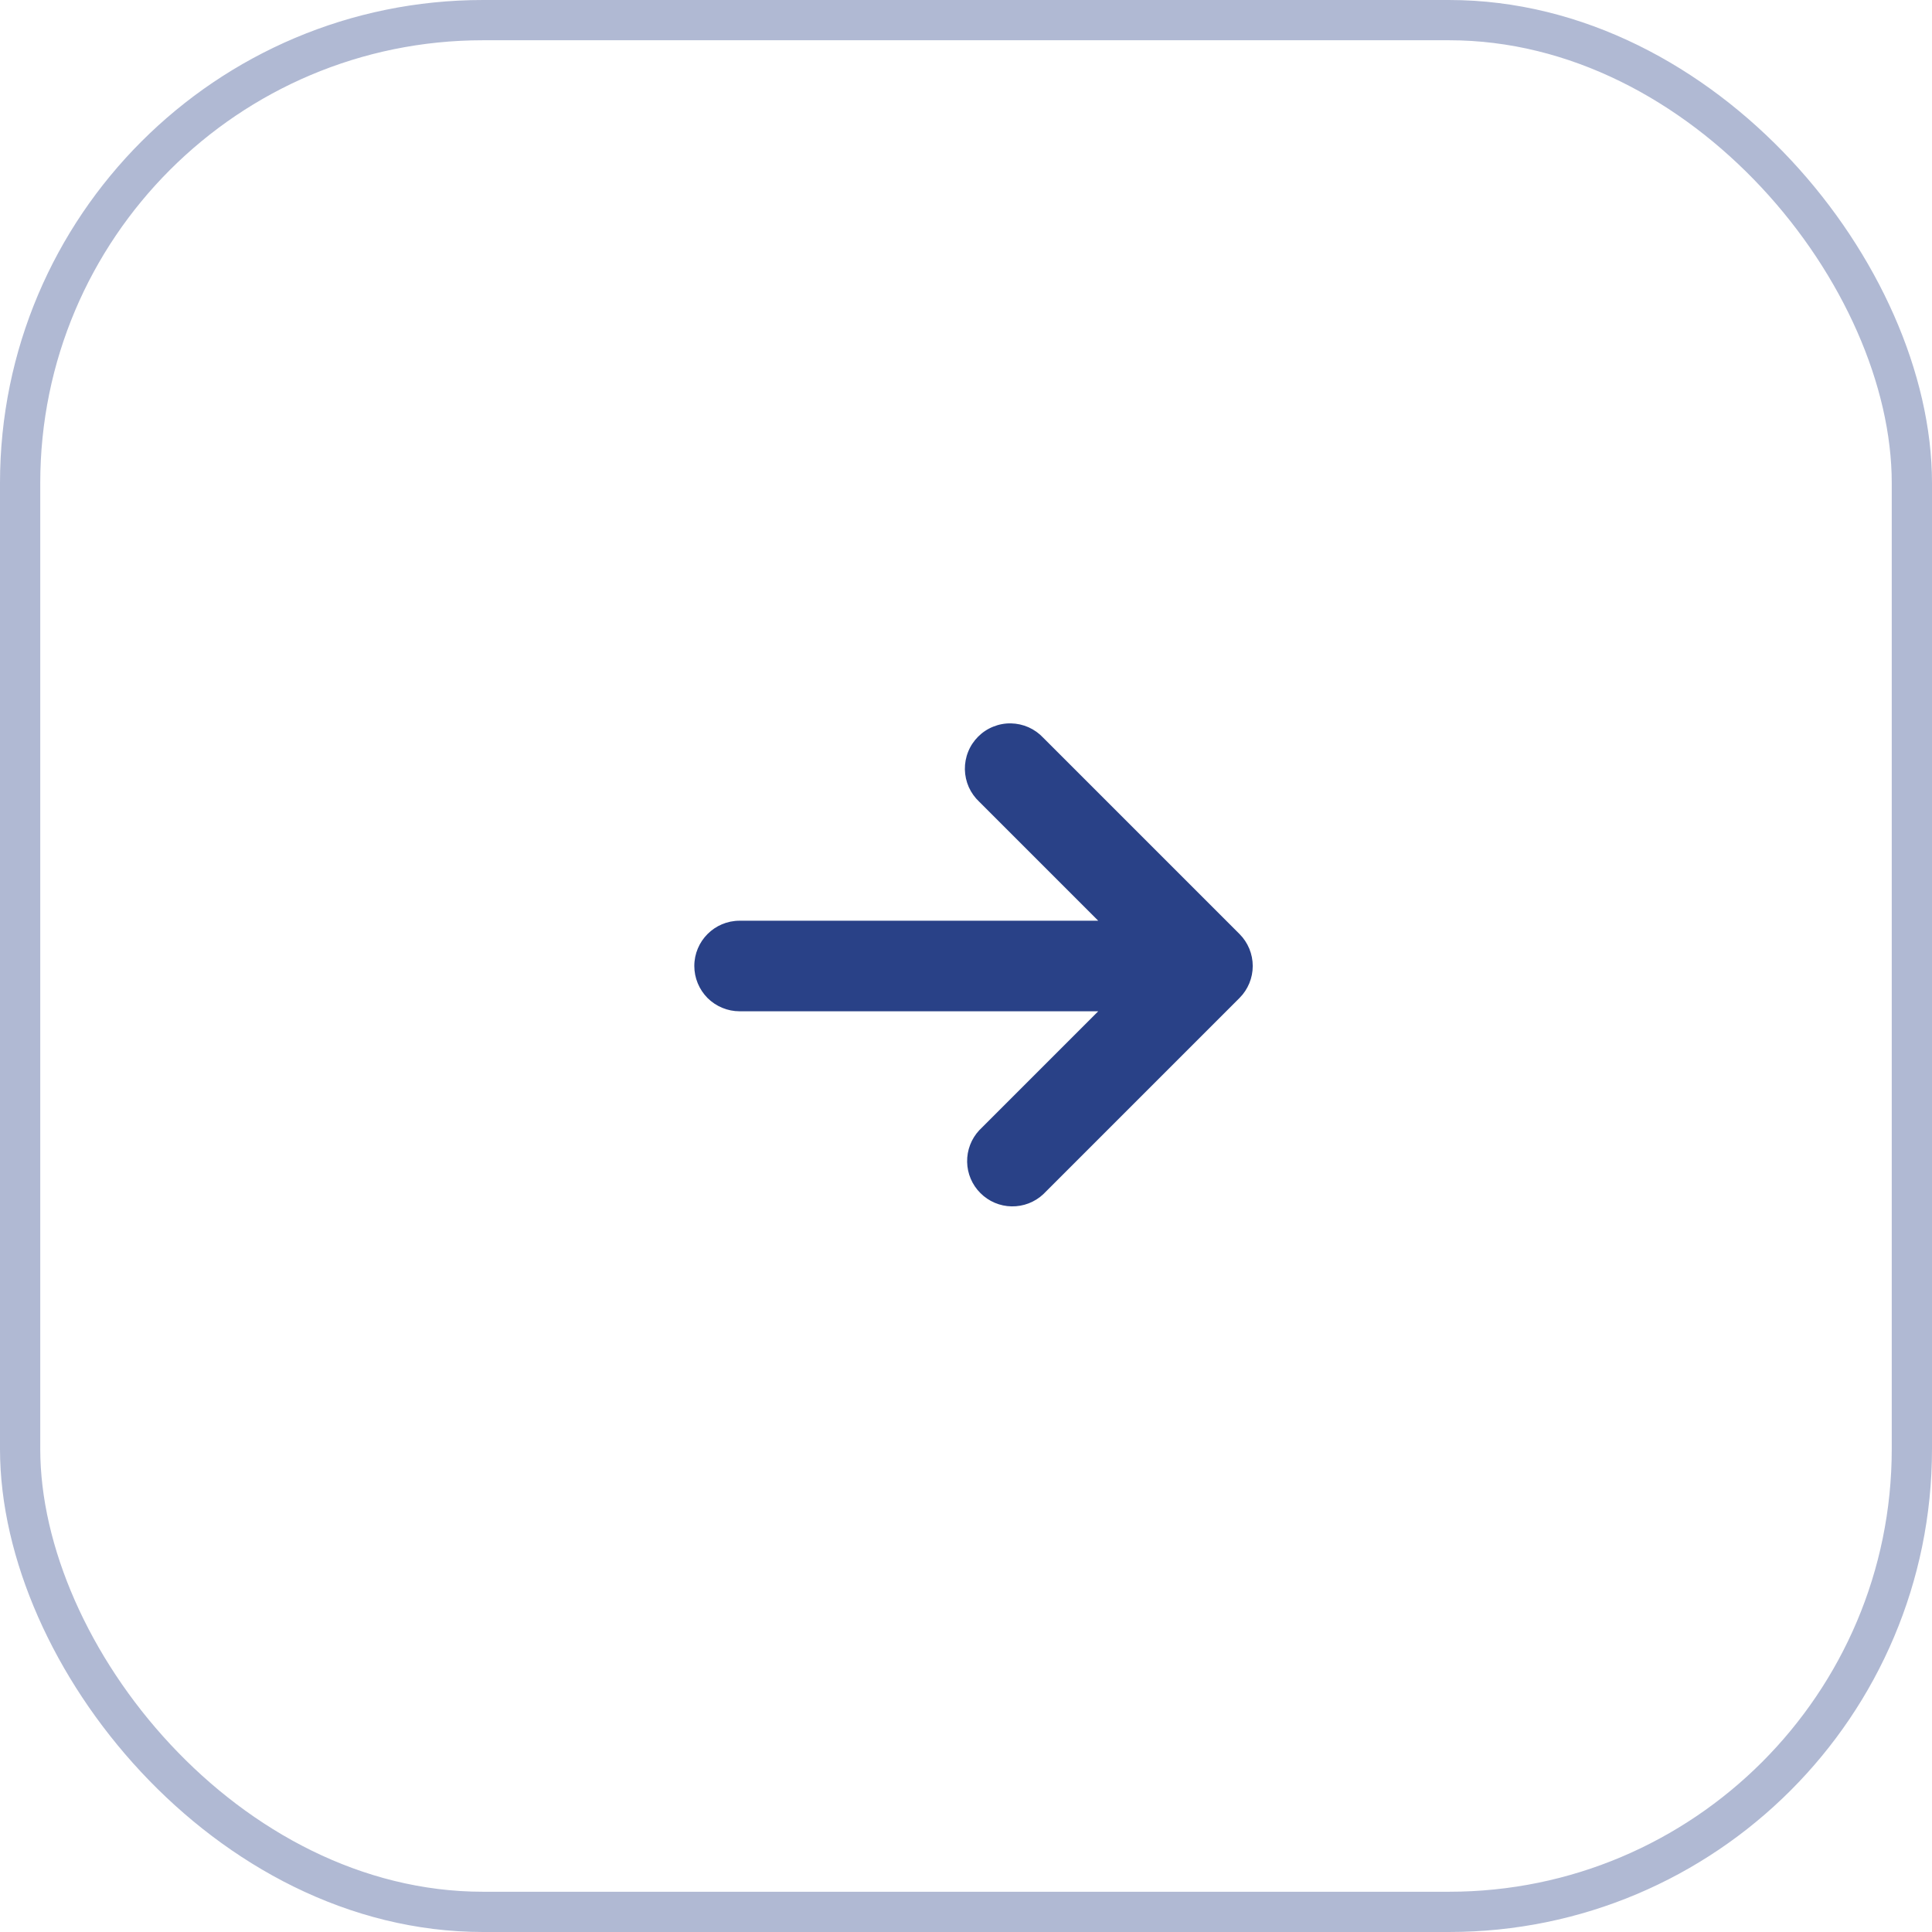
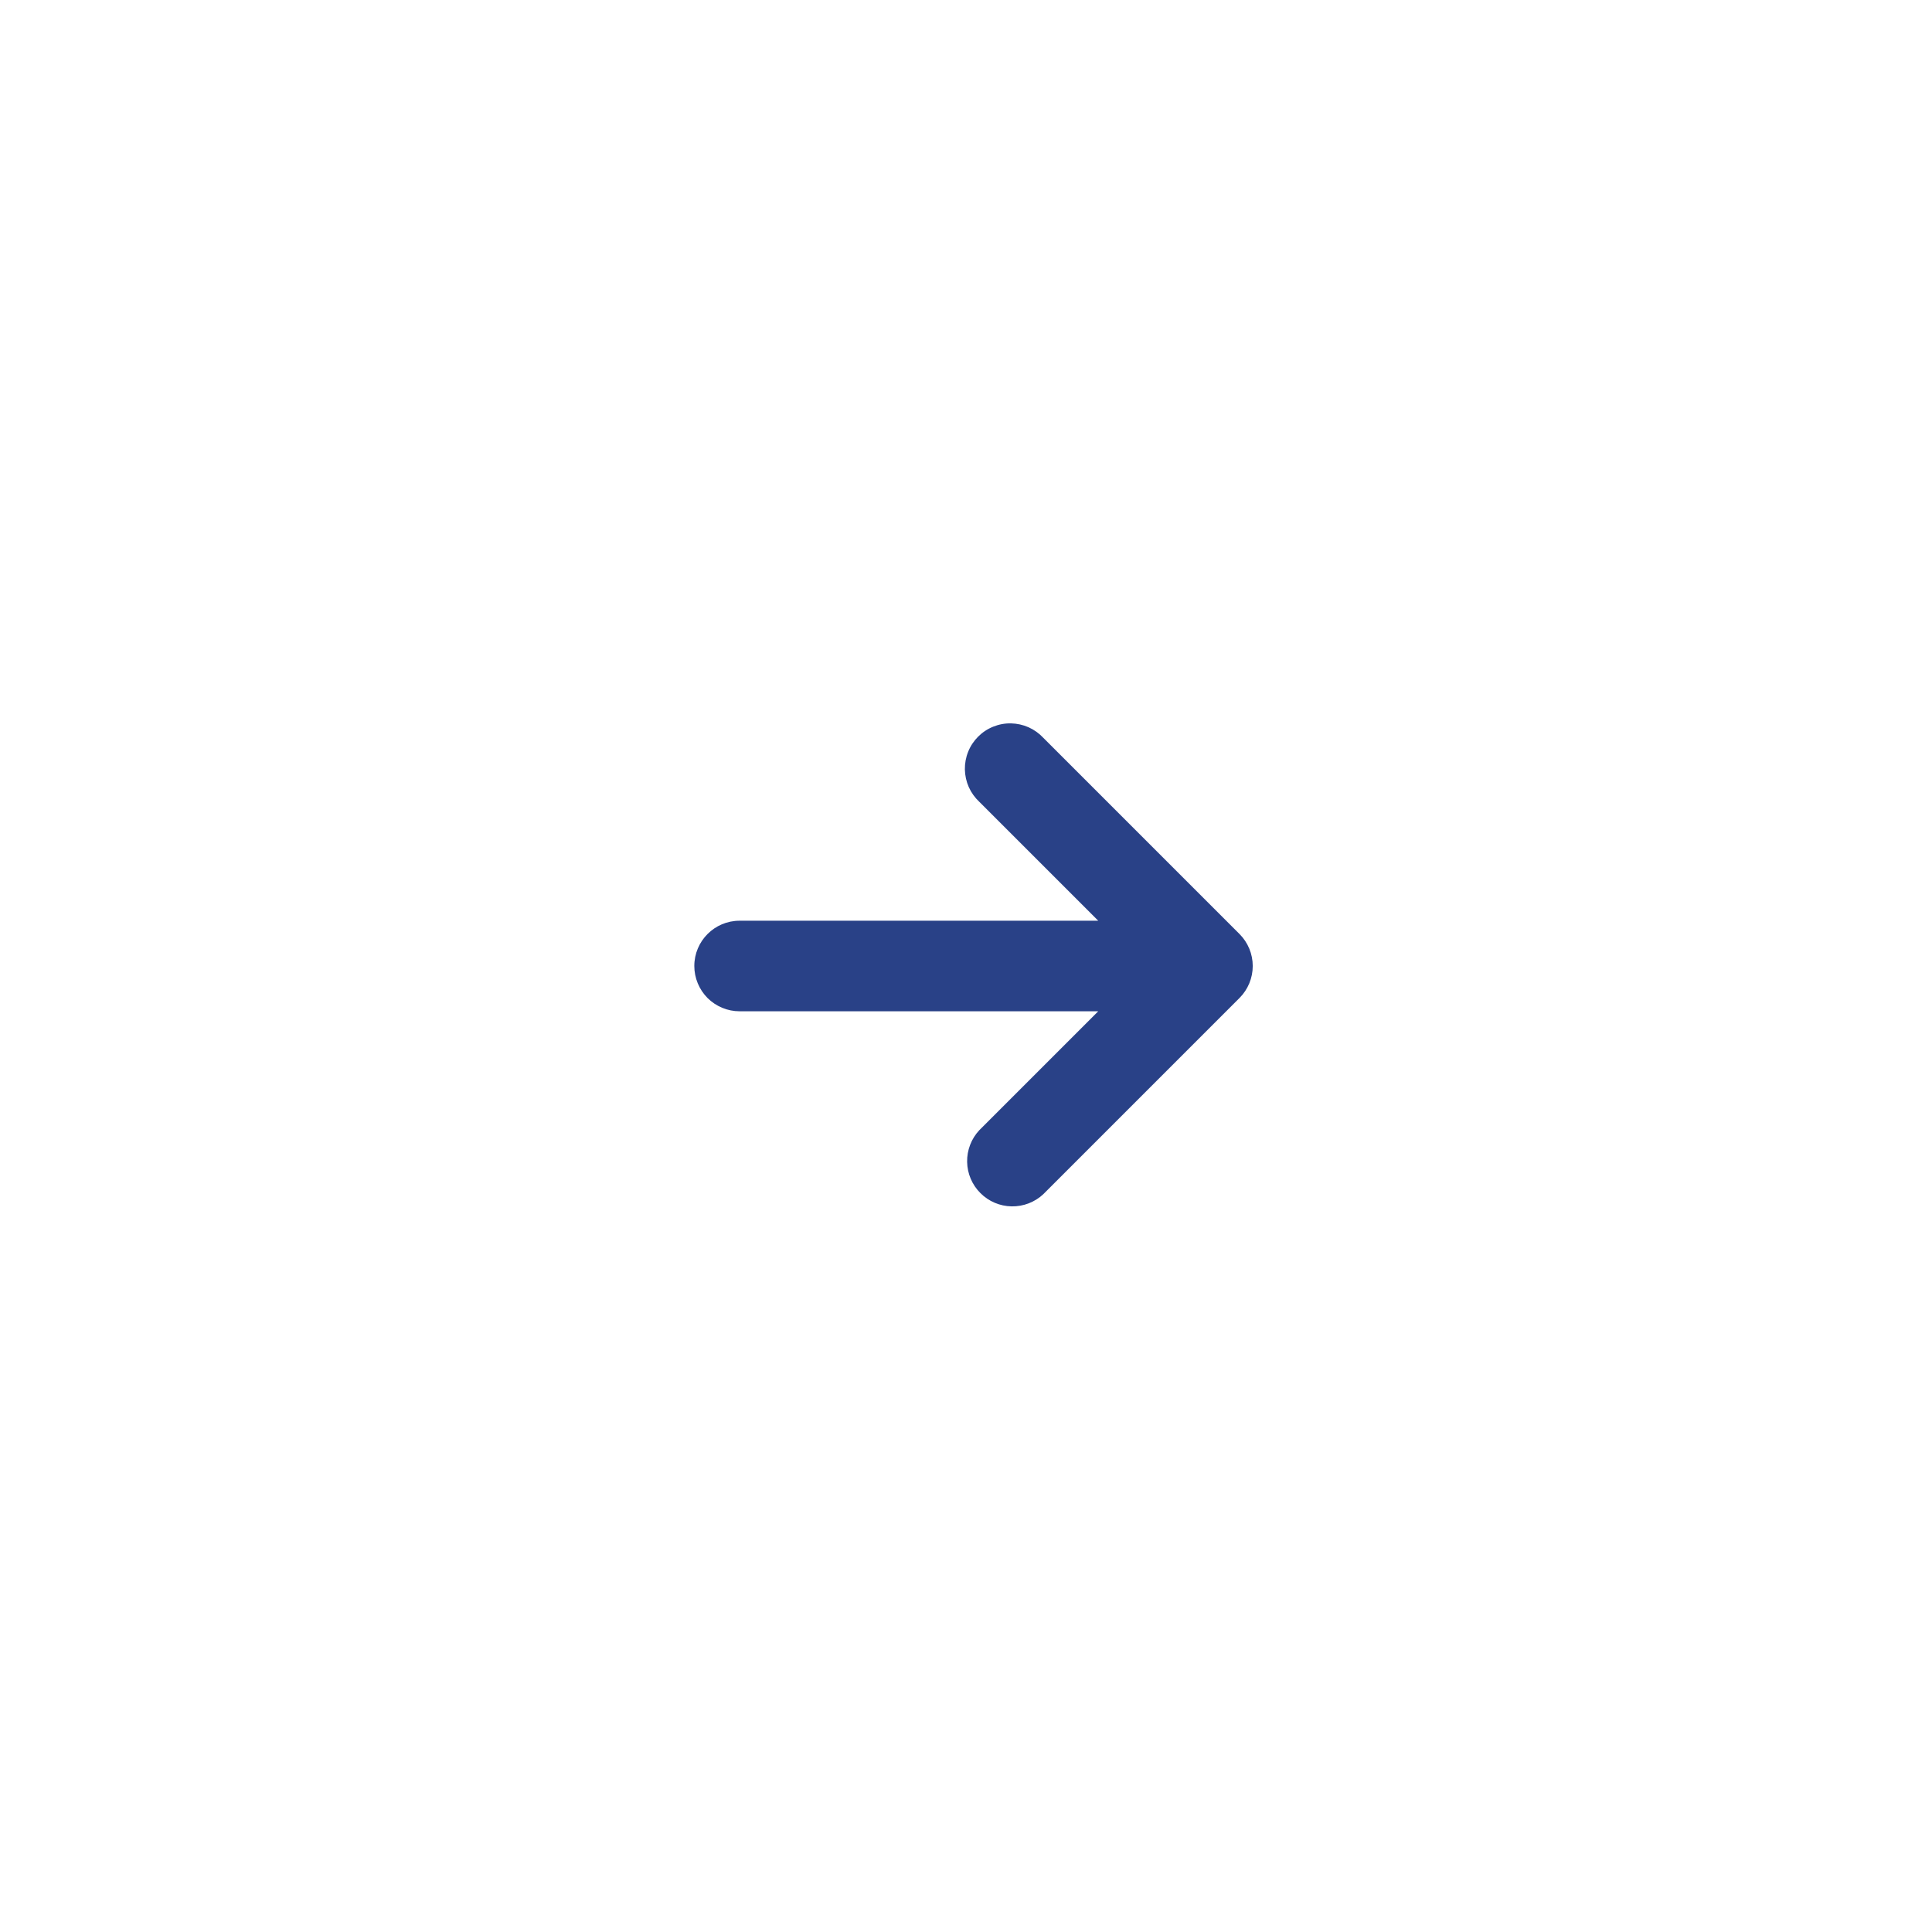
<svg xmlns="http://www.w3.org/2000/svg" width="48" height="48" viewBox="0 0 48 48" fill="none">
-   <rect x="0.5" y="0.5" width="47" height="47" rx="11.5" stroke="#294187" stroke-opacity="0.37" />
  <path d="M17.25 24C17.25 24.298 17.369 24.584 17.579 24.796C17.791 25.006 18.077 25.125 18.375 25.125L27.285 25.125L24.33 28.08C24.131 28.293 24.023 28.575 24.028 28.867C24.033 29.158 24.151 29.436 24.358 29.642C24.564 29.849 24.842 29.967 25.133 29.972C25.425 29.977 25.707 29.869 25.92 29.67L30.795 24.795C31.006 24.584 31.124 24.298 31.124 24C31.124 23.702 31.006 23.416 30.795 23.205L25.92 18.33C25.817 18.22 25.693 18.131 25.555 18.069C25.417 18.008 25.268 17.975 25.117 17.972C24.966 17.969 24.816 17.997 24.676 18.054C24.535 18.11 24.408 18.195 24.302 18.301C24.195 18.408 24.11 18.535 24.054 18.676C23.997 18.816 23.97 18.966 23.972 19.117C23.975 19.268 24.008 19.417 24.069 19.555C24.131 19.693 24.22 19.817 24.33 19.92L27.285 22.875L18.375 22.875C17.754 22.875 17.25 23.379 17.25 24Z" fill="#294187" />
</svg>